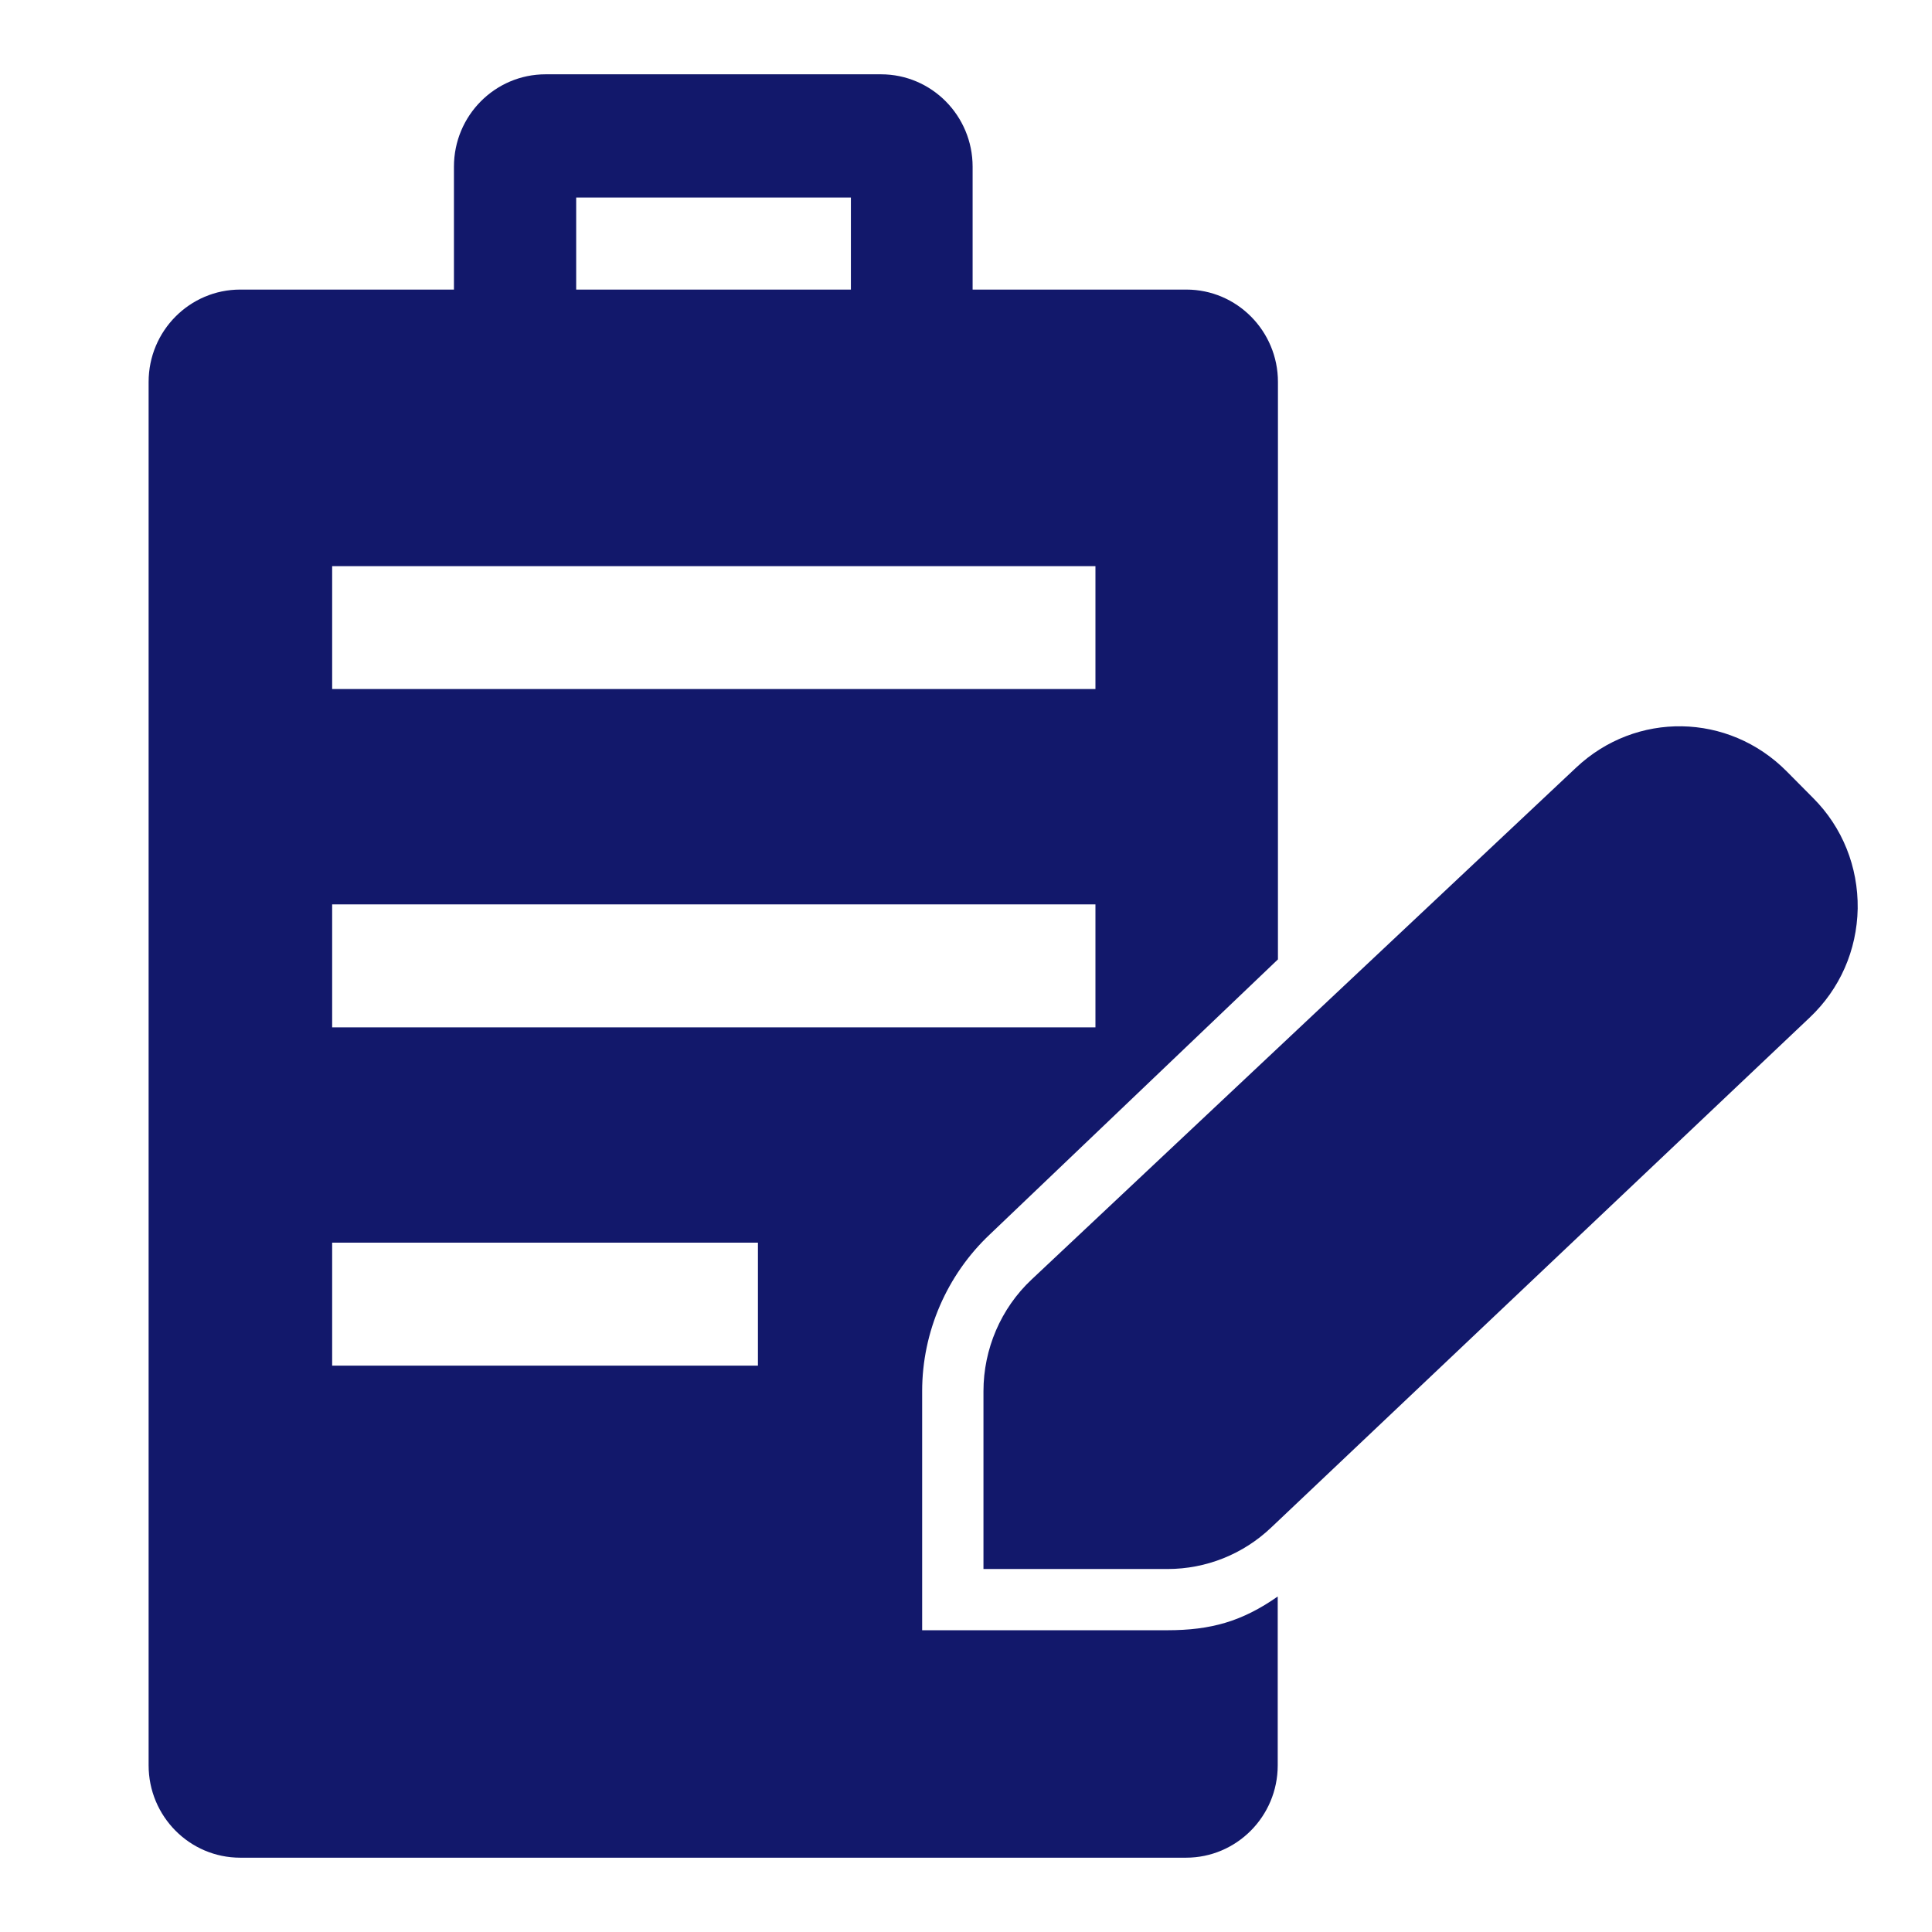
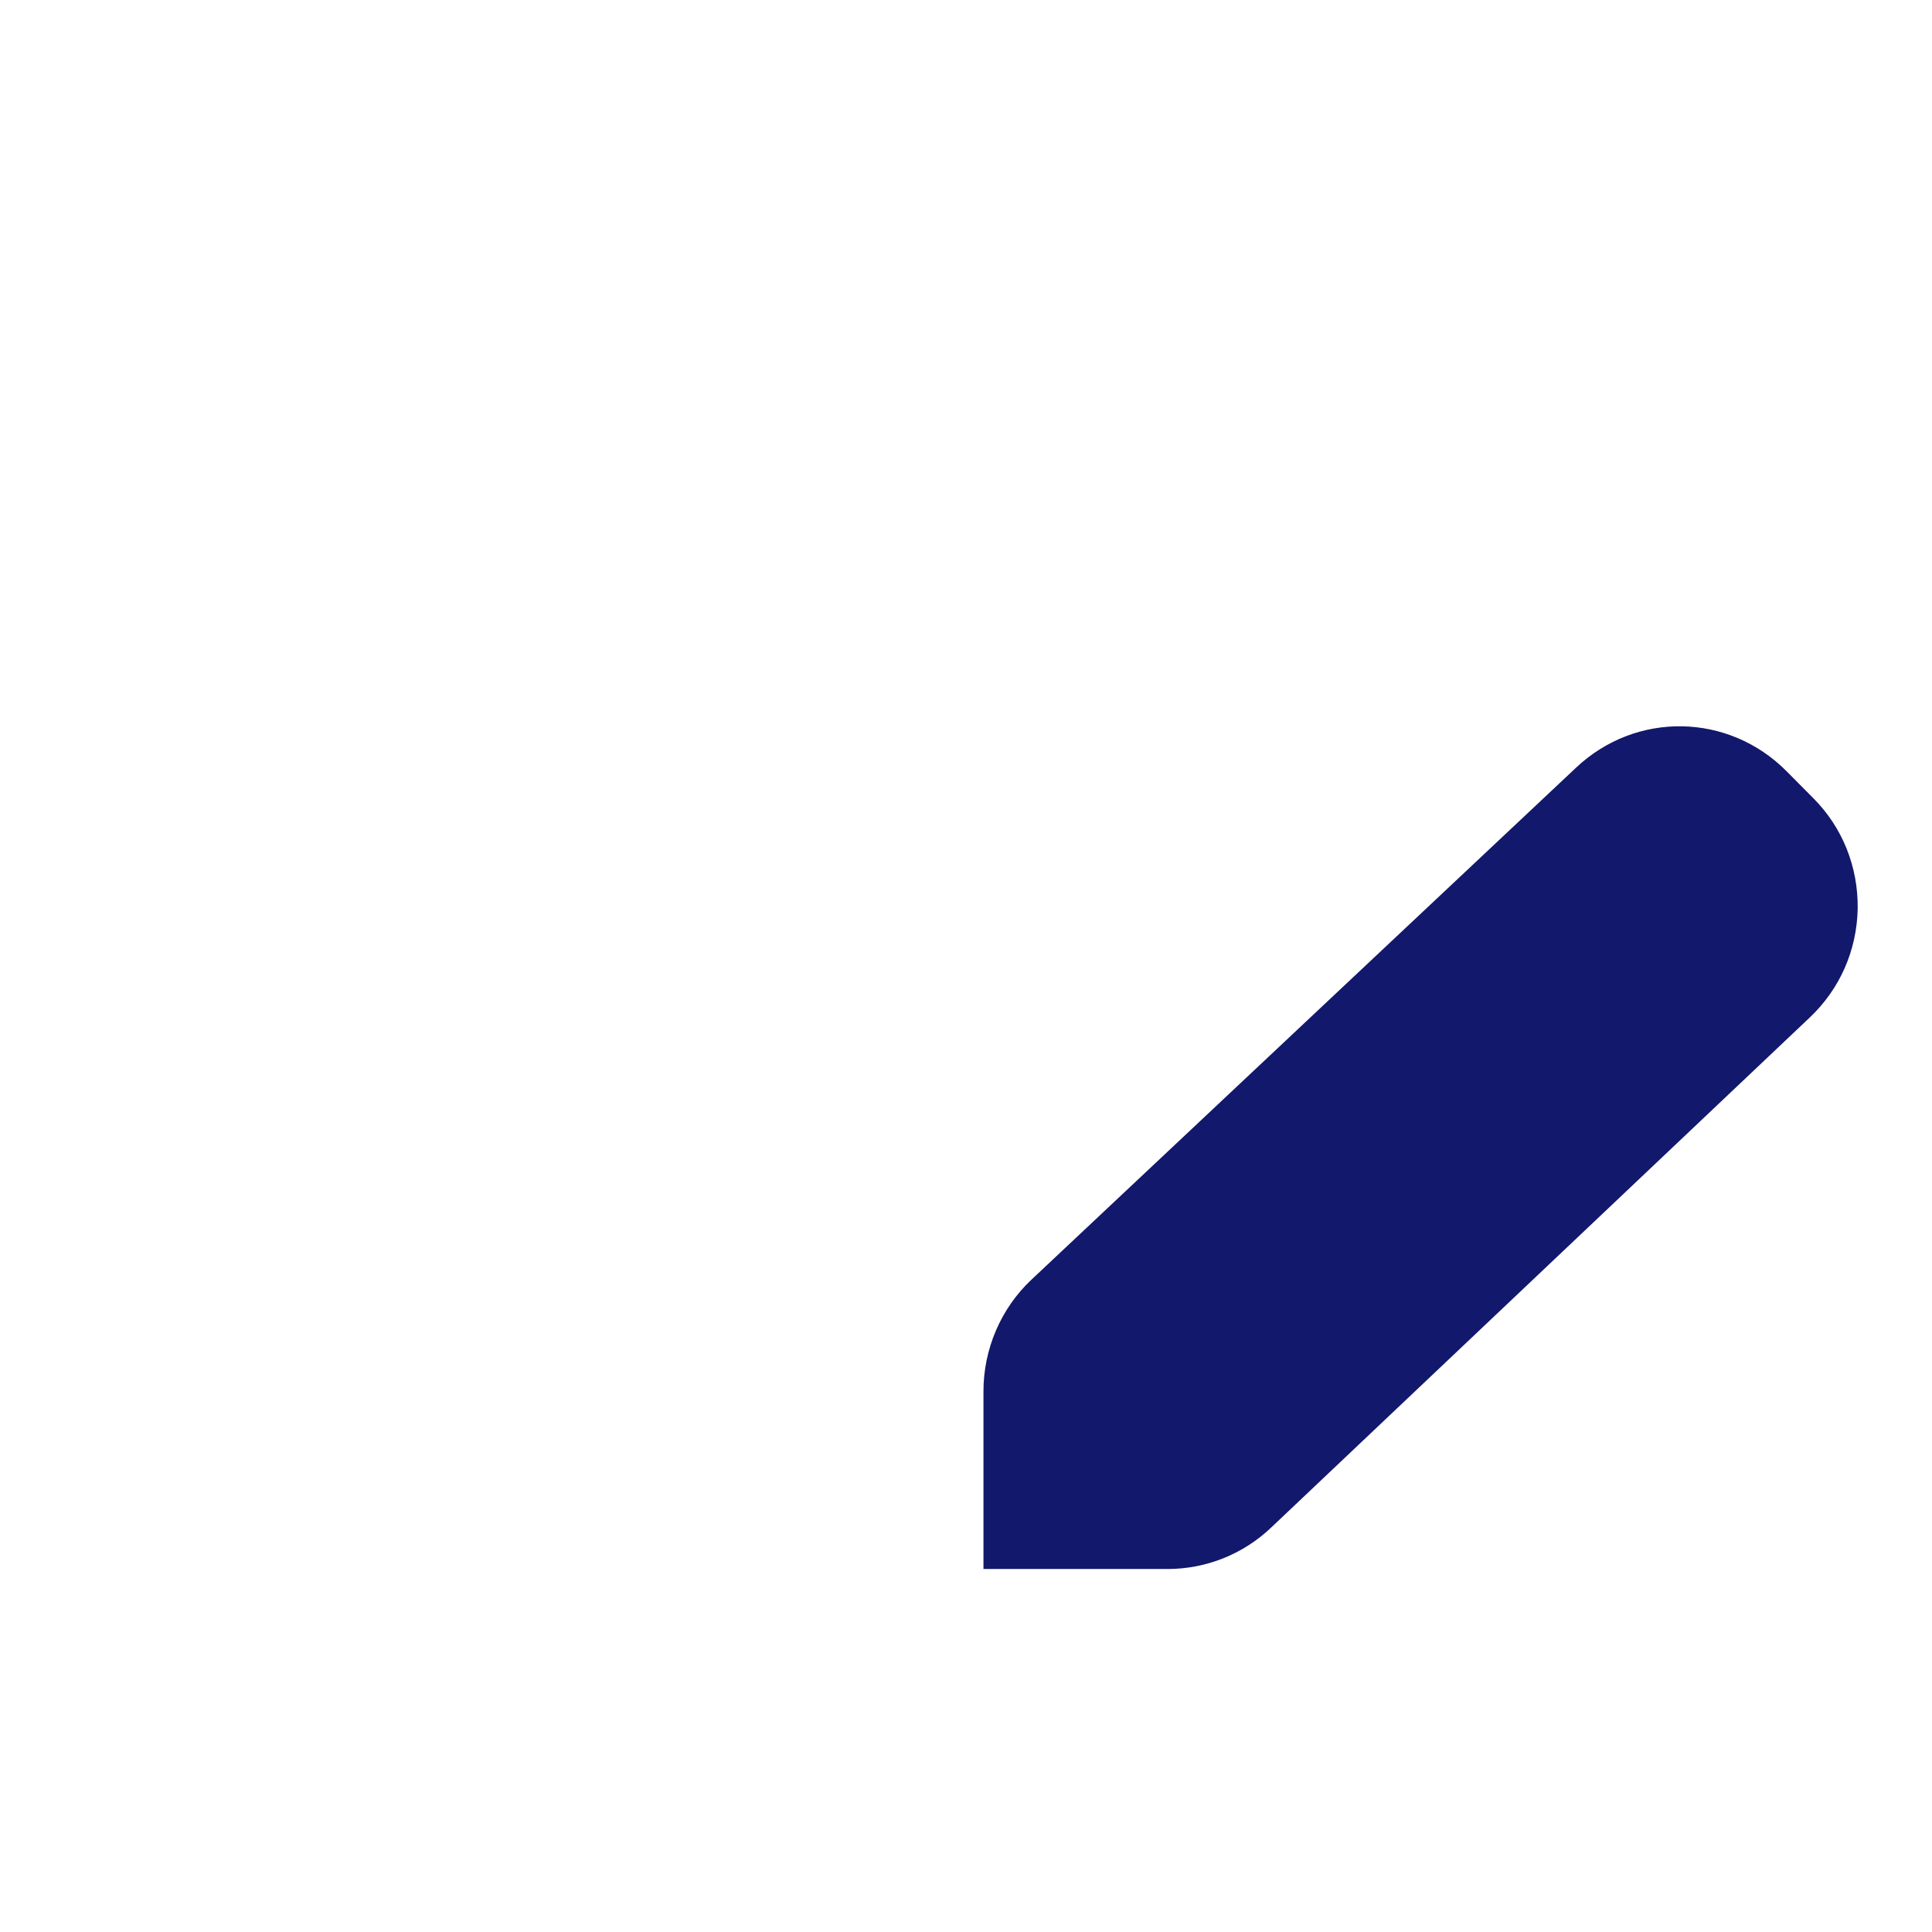
<svg xmlns="http://www.w3.org/2000/svg" width="26" height="26" viewBox="0 0 26 26" fill="none">
  <path d="M24.401 10.74L24.044 10.38C23.261 9.591 22.017 9.57 21.21 10.331L13.883 17.219C13.47 17.606 13.235 18.154 13.235 18.723V21.115H15.712C16.232 21.115 16.73 20.916 17.108 20.556L24.355 13.693C24.761 13.309 24.989 12.789 25 12.227C25.007 11.665 24.795 11.134 24.401 10.74Z" fill="#12186B" />
-   <path d="M13.322 16.611L17.198 12.911V5.14C17.198 4.456 16.647 3.897 15.965 3.897H13.089V2.243C13.089 1.559 12.539 1 11.856 1H7.342C6.663 1 6.109 1.555 6.109 2.243V3.897H3.233C2.554 3.897 2 4.452 2 5.14V23.757C2 24.442 2.551 25 3.233 25H15.961C16.64 25 17.195 24.445 17.195 23.757V21.485C16.716 21.82 16.297 21.939 15.708 21.939H12.41V18.72C12.41 17.924 12.743 17.156 13.322 16.611ZM7.754 2.658H11.451V3.897H7.754V2.658ZM4.47 7.619H14.742V9.273H4.47V7.619ZM10.2 18.378H4.47V16.723H10.2V18.378ZM4.47 13.826V12.171H14.742V13.826H4.47Z" fill="#12186B" />
</svg>